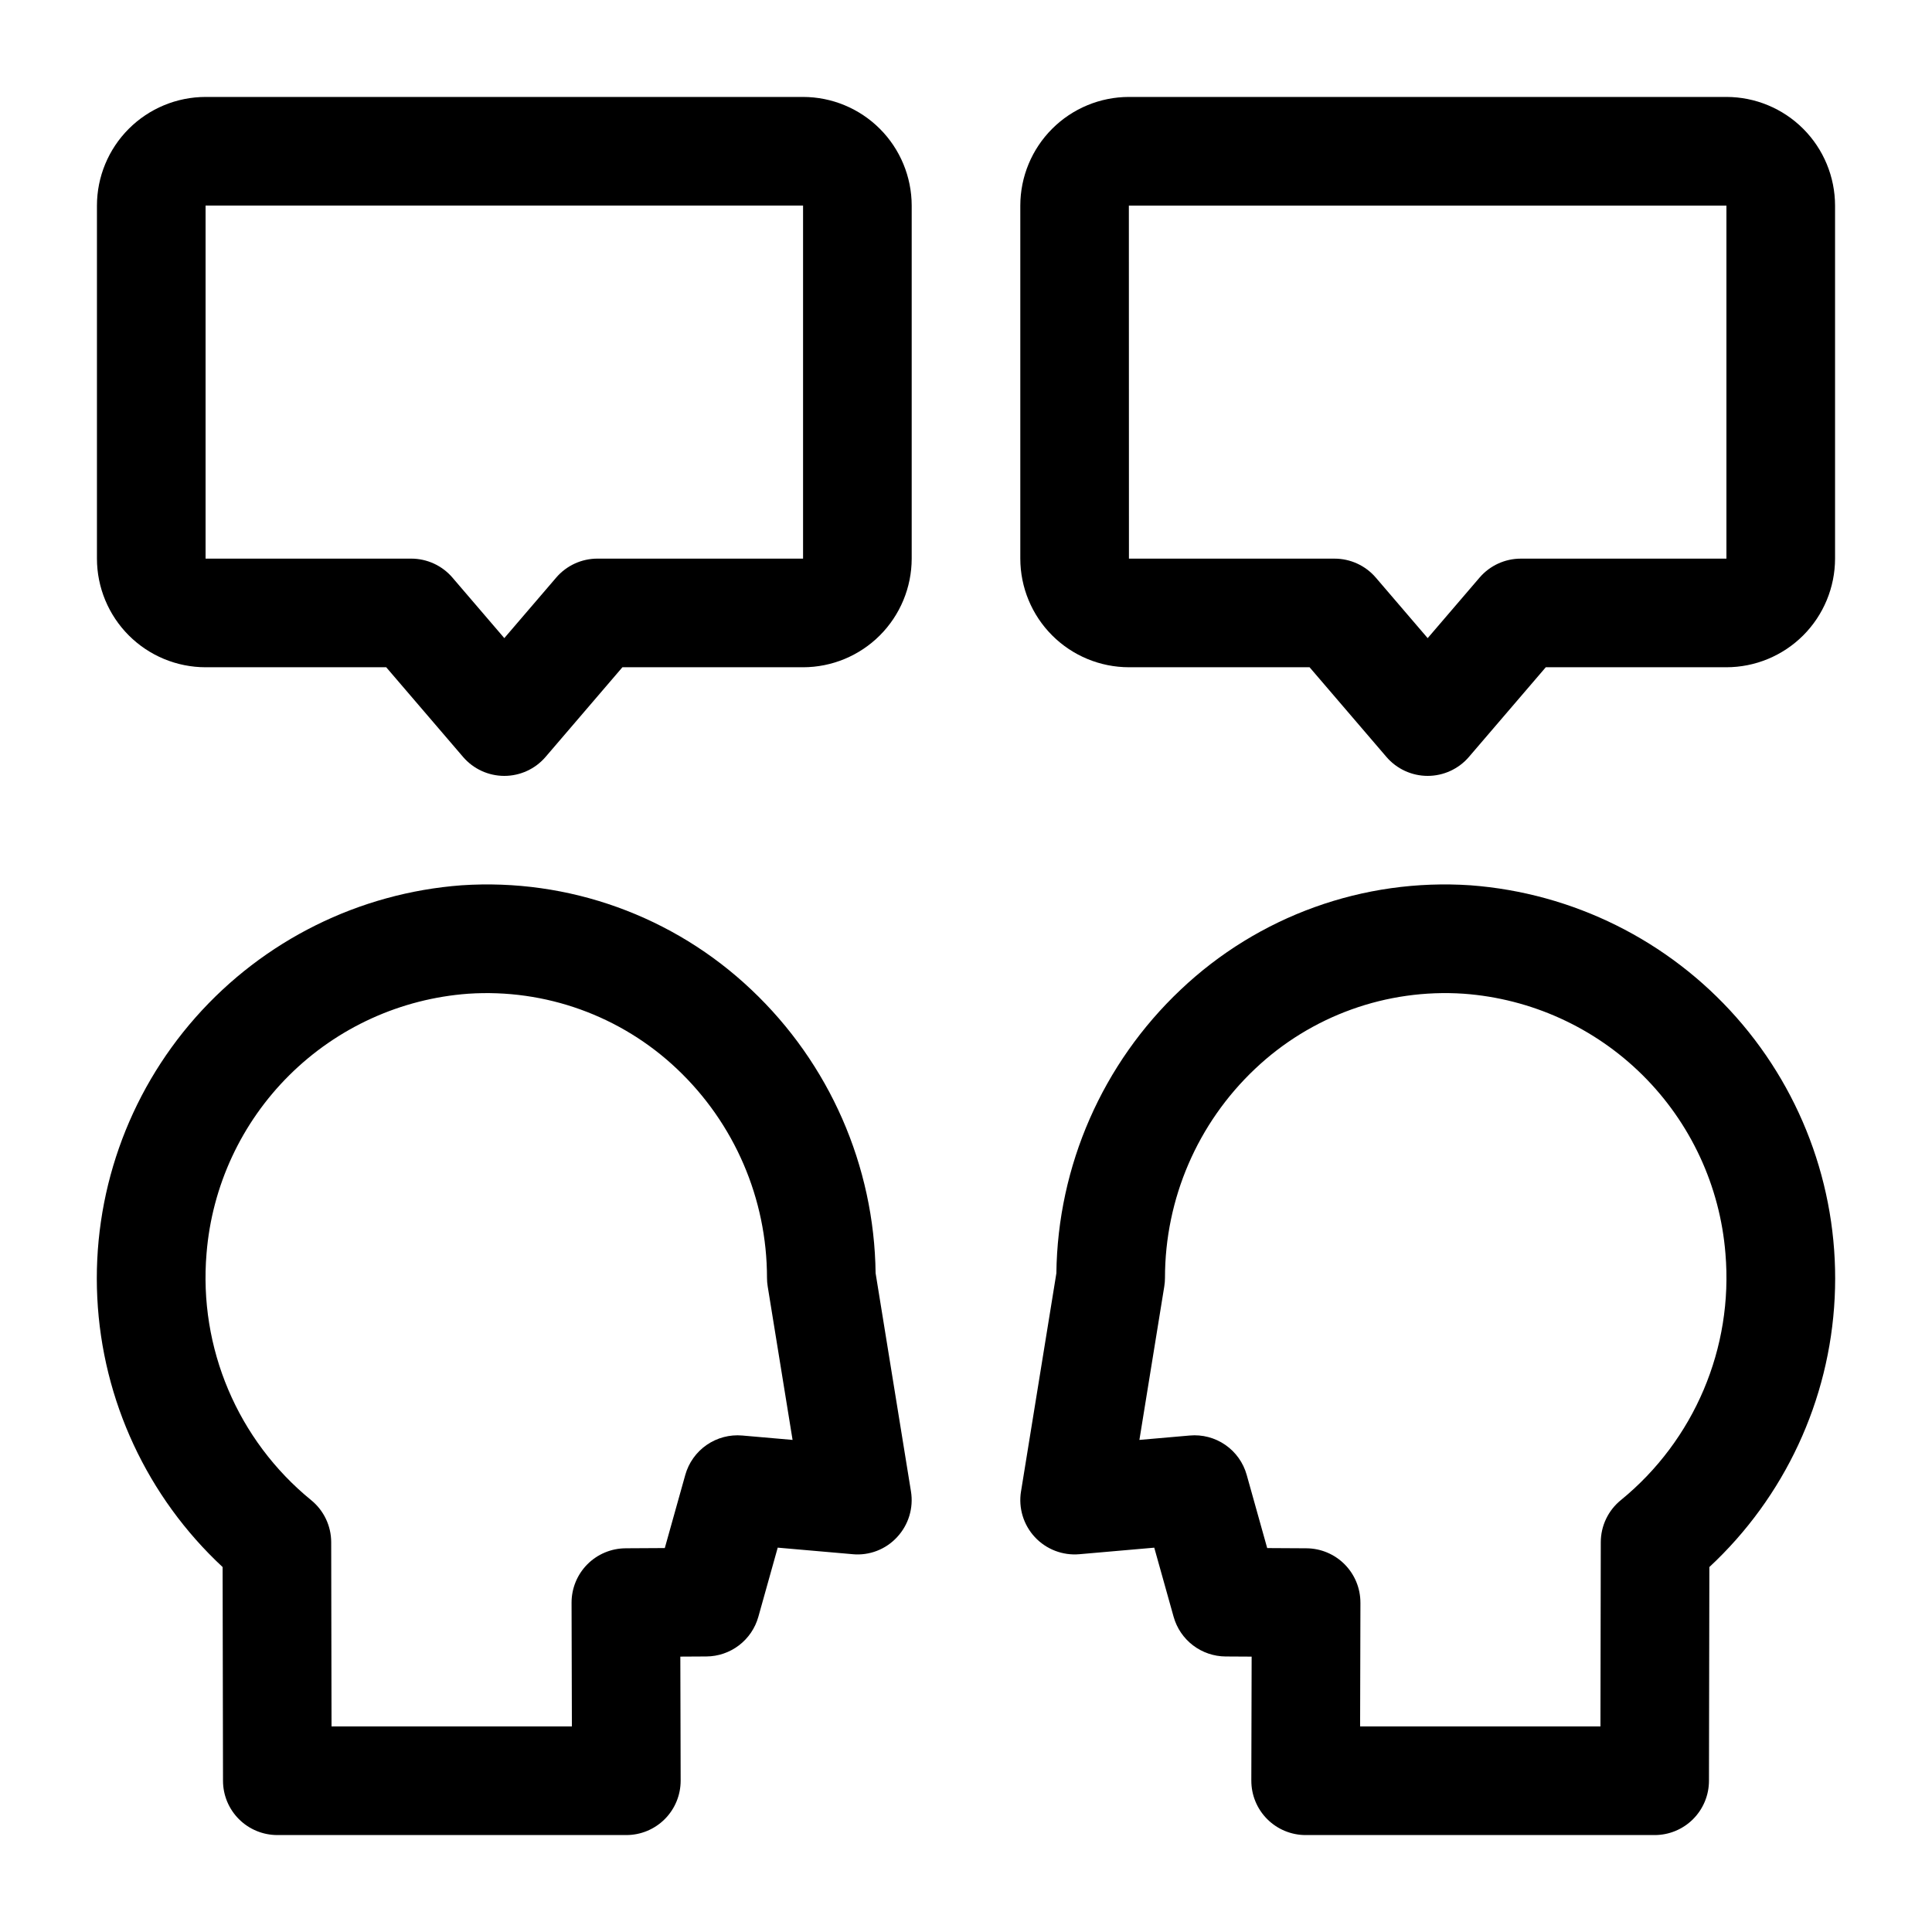
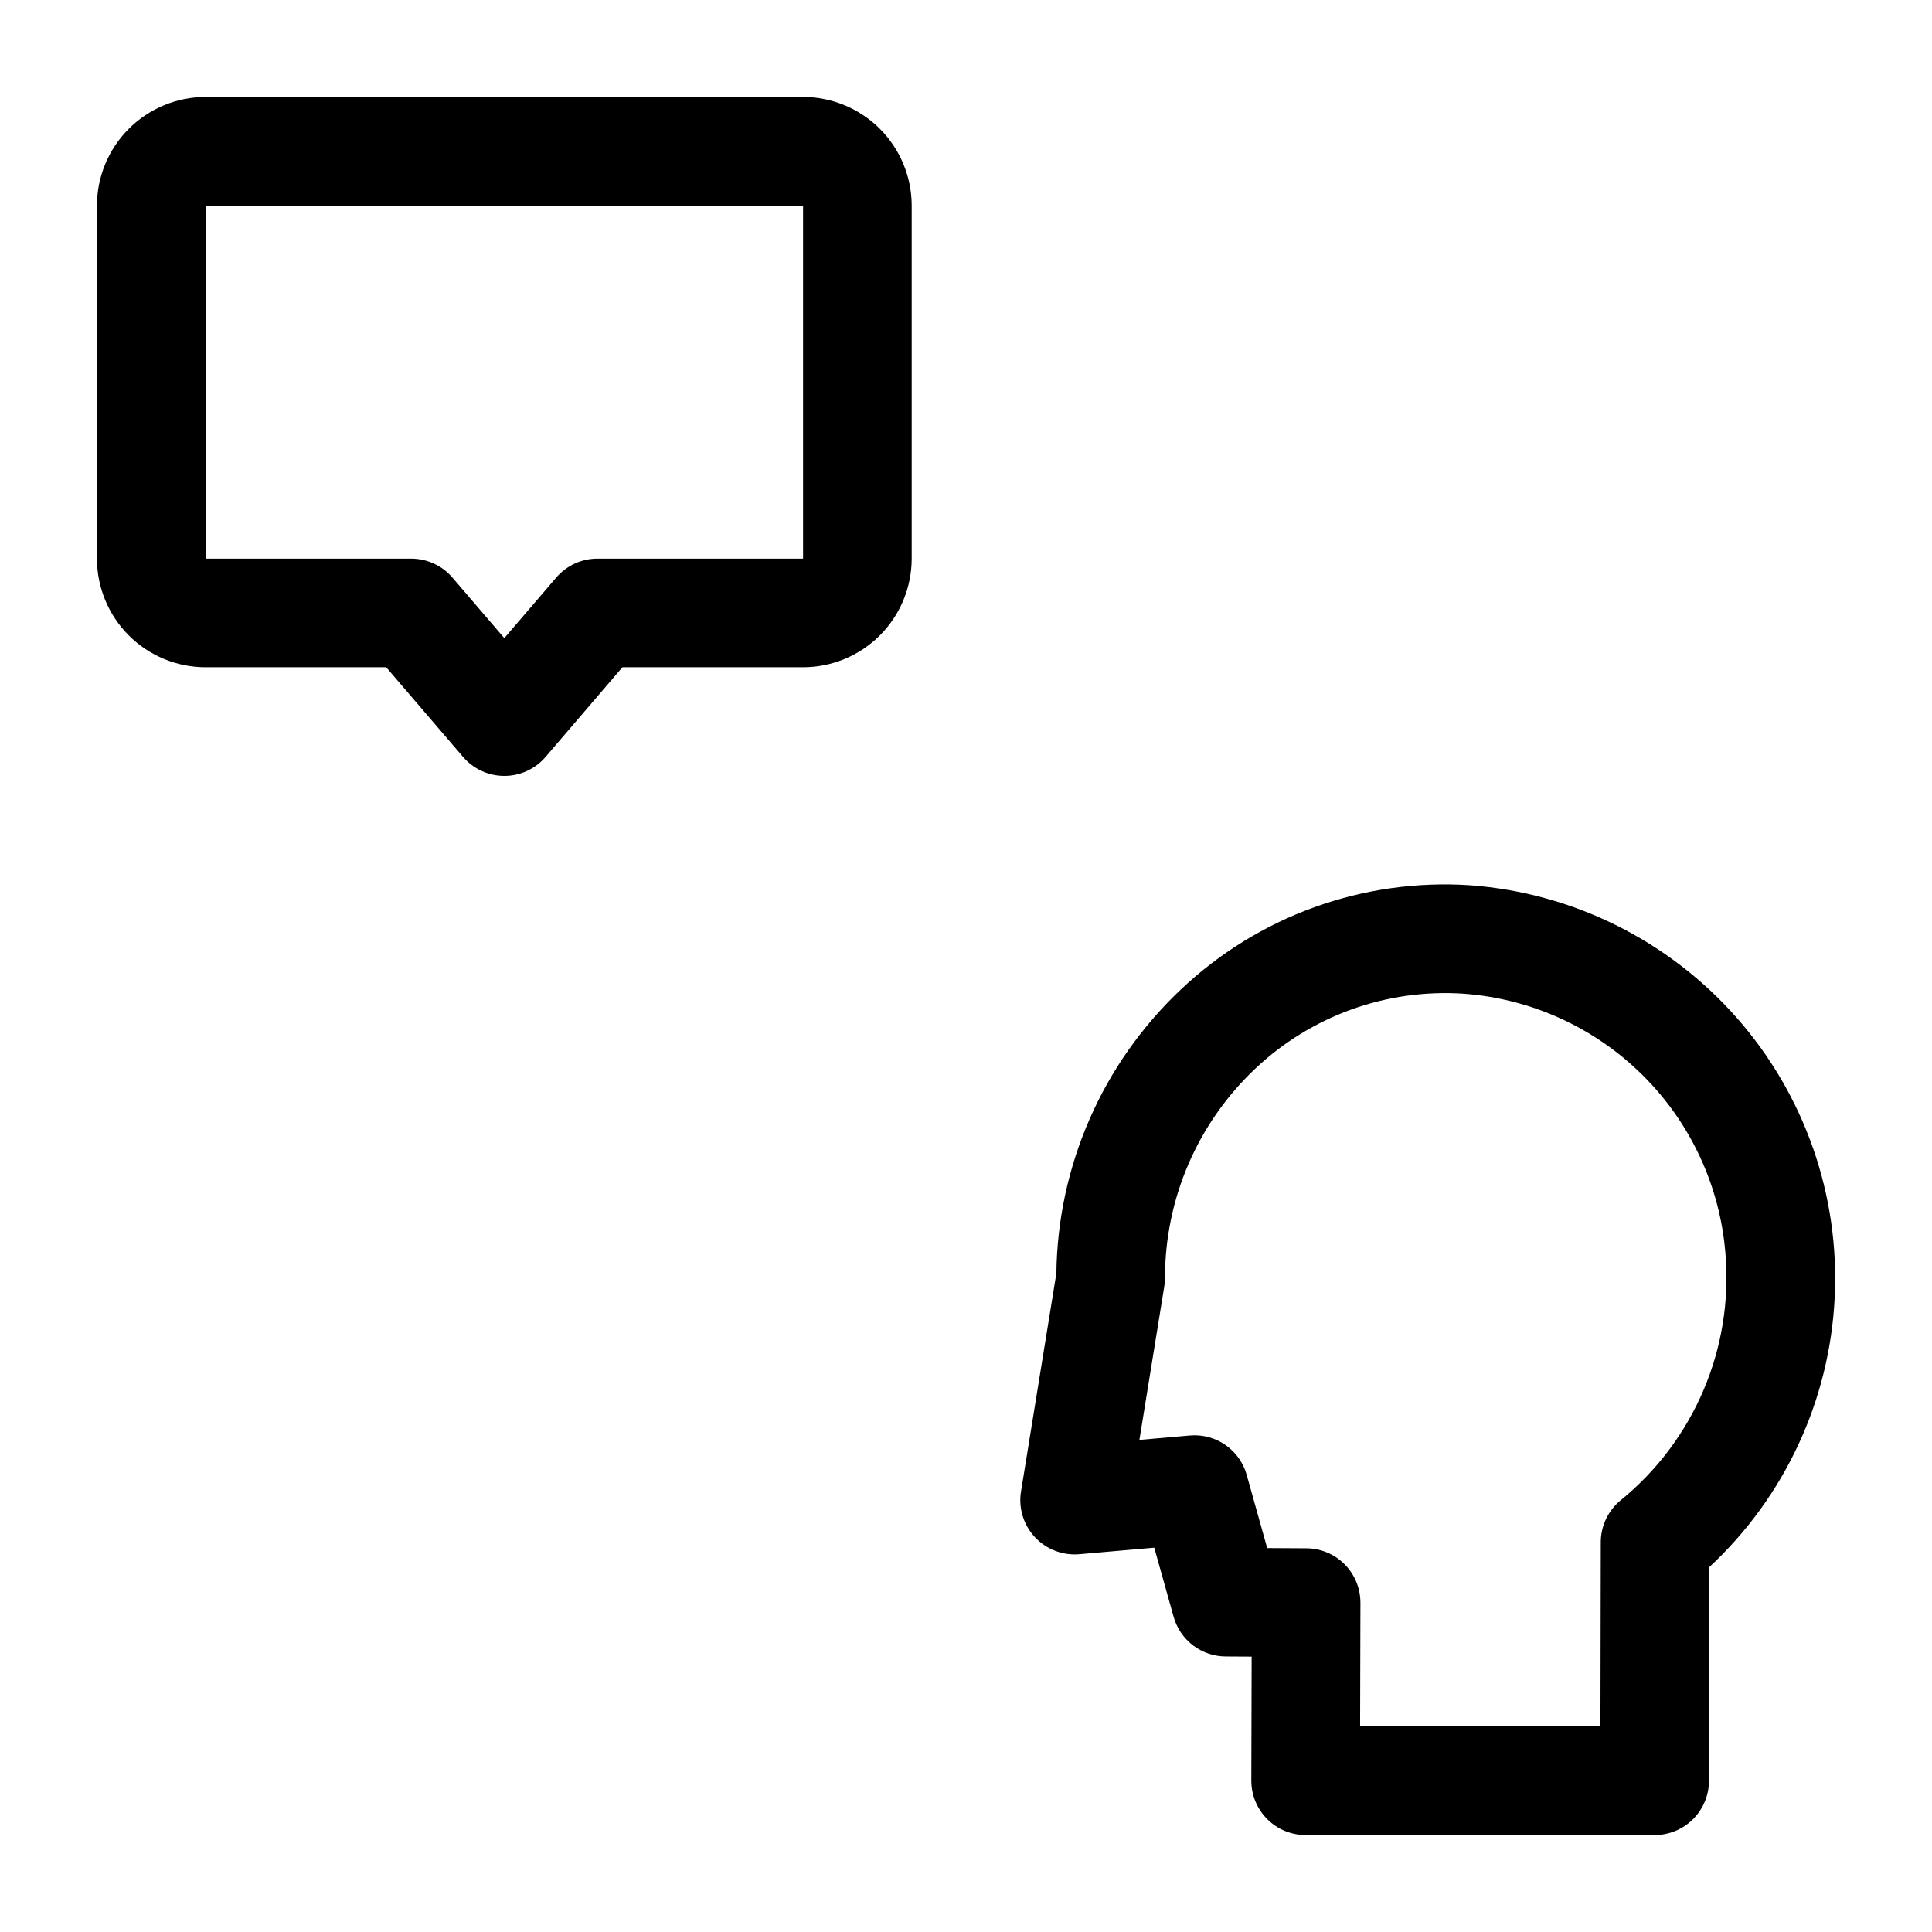
<svg xmlns="http://www.w3.org/2000/svg" fill="#000000" width="800px" height="800px" version="1.1" viewBox="144 144 512 512">
  <g>
    <path d="m479.82 626.08c2.699 2.707 6.367 4.231 10.191 4.231h92.488c3.812 0 7.469-1.512 10.168-4.207 2.699-2.695 4.219-6.348 4.227-10.16l0.105-56.66c19.953-18.547 31.871-44.156 33.211-71.363 1.344-27.211-8-53.863-26.031-74.285-18.031-20.418-43.324-32.988-70.492-35.023-28.344-1.91-56.195 8.125-76.809 27.676-20.703 19.551-32.586 46.664-32.93 75.137l-9.367 57.816h-0.004c-0.711 4.383 0.641 8.848 3.664 12.102 3.023 3.25 7.379 4.926 11.801 4.539l19.848-1.734 5.133 18.328v-0.004c0.844 3.012 2.644 5.664 5.133 7.562 2.484 1.895 5.523 2.93 8.648 2.949l6.894 0.039-0.086 32.859h0.004c-0.012 3.824 1.5 7.492 4.203 10.199zm-5.426-91.199c-0.898-3.234-2.902-6.055-5.664-7.965-2.762-1.91-6.109-2.793-9.453-2.488l-13.324 1.164 6.59-40.664c0.125-0.762 0.188-1.531 0.188-2.305 0.004-20.945 8.633-40.965 23.855-55.352 14.844-14.074 34.895-21.297 55.301-19.926 17.879 1.301 34.699 8.957 47.426 21.582 12.723 12.629 20.508 29.391 21.945 47.258 2.121 25.023-8.25 49.48-27.707 65.355-3.363 2.727-5.32 6.824-5.328 11.152l-0.09 48.828h-63.691l0.086-32.777h-0.004c0.012-3.812-1.492-7.469-4.176-10.176-2.68-2.703-6.328-4.234-10.137-4.254l-10.391-0.059z" />
-     <path d="m344.97 572.47 5.133-18.328 19.848 1.734v0.004c4.43 0.414 8.793-1.266 11.801-4.543 3.023-3.25 4.375-7.715 3.664-12.098l-9.367-57.816h-0.004c-0.34-28.473-12.223-55.586-32.926-75.137-20.621-19.543-48.465-29.574-76.809-27.676-27.168 2.035-52.465 14.602-70.496 35.023-18.031 20.418-27.371 47.074-26.031 74.285 1.34 27.207 13.258 52.816 33.211 71.363l0.105 56.66c0.008 3.812 1.527 7.465 4.227 10.16 2.699 2.695 6.356 4.207 10.168 4.207h92.492c3.824 0 7.488-1.523 10.191-4.231 2.699-2.707 4.211-6.375 4.203-10.199l-0.086-32.859 6.894-0.039c3.129-0.016 6.164-1.055 8.648-2.949 2.488-1.898 4.289-4.551 5.133-7.562zm-19.367-37.59-5.426 19.371-10.391 0.059-0.004 0.004c-3.809 0.02-7.453 1.551-10.137 4.254-2.684 2.707-4.184 6.363-4.176 10.176l0.086 32.777h-63.695l-0.09-48.828c-0.008-4.328-1.965-8.426-5.328-11.152-19.457-15.875-29.824-40.332-27.707-65.355 1.438-17.867 9.223-34.633 21.949-47.258 12.723-12.625 29.547-20.281 47.426-21.582 20.406-1.359 40.449 5.863 55.297 19.926 15.227 14.387 23.852 34.406 23.855 55.352 0 0.773 0.062 1.543 0.188 2.305l6.59 40.664-13.324-1.164c-3.344-0.297-6.684 0.59-9.445 2.496-2.762 1.91-4.766 4.727-5.668 7.957z" />
    <path d="m198.48 320.83h47.871l20.367 23.766c2.734 3.188 6.727 5.023 10.93 5.023s8.195-1.836 10.93-5.023l20.367-23.766h47.875c7.633-0.008 14.949-3.043 20.348-8.441 5.394-5.398 8.43-12.715 8.441-20.348v-93.562c-0.012-7.633-3.047-14.953-8.441-20.348-5.398-5.398-12.715-8.434-20.348-8.441h-158.34c-7.633 0.008-14.953 3.043-20.348 8.441-5.398 5.394-8.434 12.715-8.441 20.348v93.562c0.008 7.633 3.043 14.949 8.441 20.348 5.394 5.398 12.715 8.434 20.348 8.441zm0-122.35h158.34v93.562h-54.496c-4.199 0-8.191 1.836-10.926 5.027l-13.75 16.039-13.746-16.039c-2.734-3.191-6.731-5.027-10.93-5.027h-54.492z" />
-     <path d="m601.52 169.69h-158.34c-7.633 0.008-14.953 3.043-20.348 8.441-5.398 5.394-8.434 12.715-8.441 20.348v93.562c0.008 7.633 3.043 14.949 8.441 20.348 5.394 5.398 12.715 8.434 20.348 8.441h47.871l20.367 23.766c2.734 3.188 6.727 5.023 10.93 5.023 4.203 0 8.195-1.836 10.93-5.023l20.371-23.766h47.871c7.633-0.008 14.949-3.043 20.348-8.441 5.394-5.398 8.43-12.715 8.441-20.348v-93.562c-0.012-7.633-3.047-14.953-8.441-20.348-5.398-5.398-12.715-8.434-20.348-8.441zm0 122.36-54.492-0.004c-4.203 0-8.195 1.836-10.93 5.027l-13.75 16.039-13.746-16.039c-2.734-3.191-6.727-5.027-10.93-5.027h-54.492l-0.02-93.562h158.36z" />
  </g>
</svg>